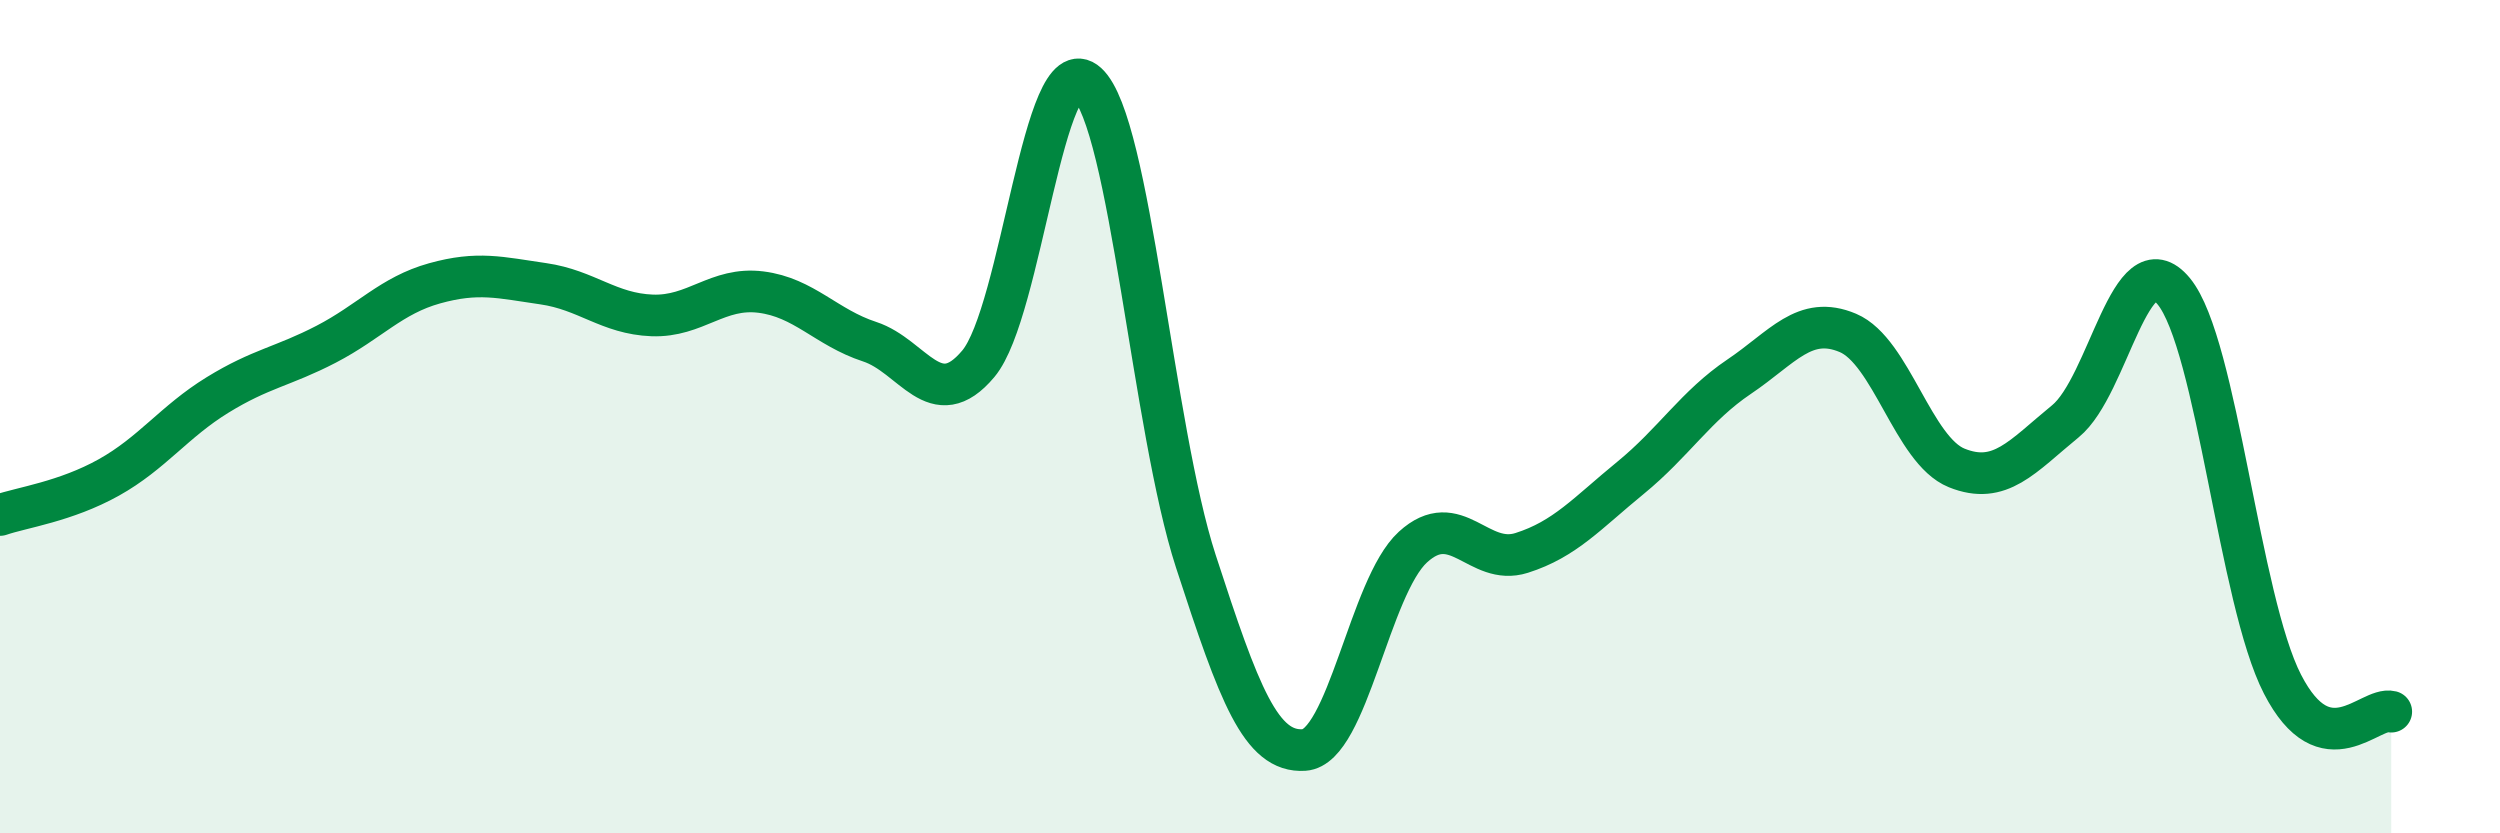
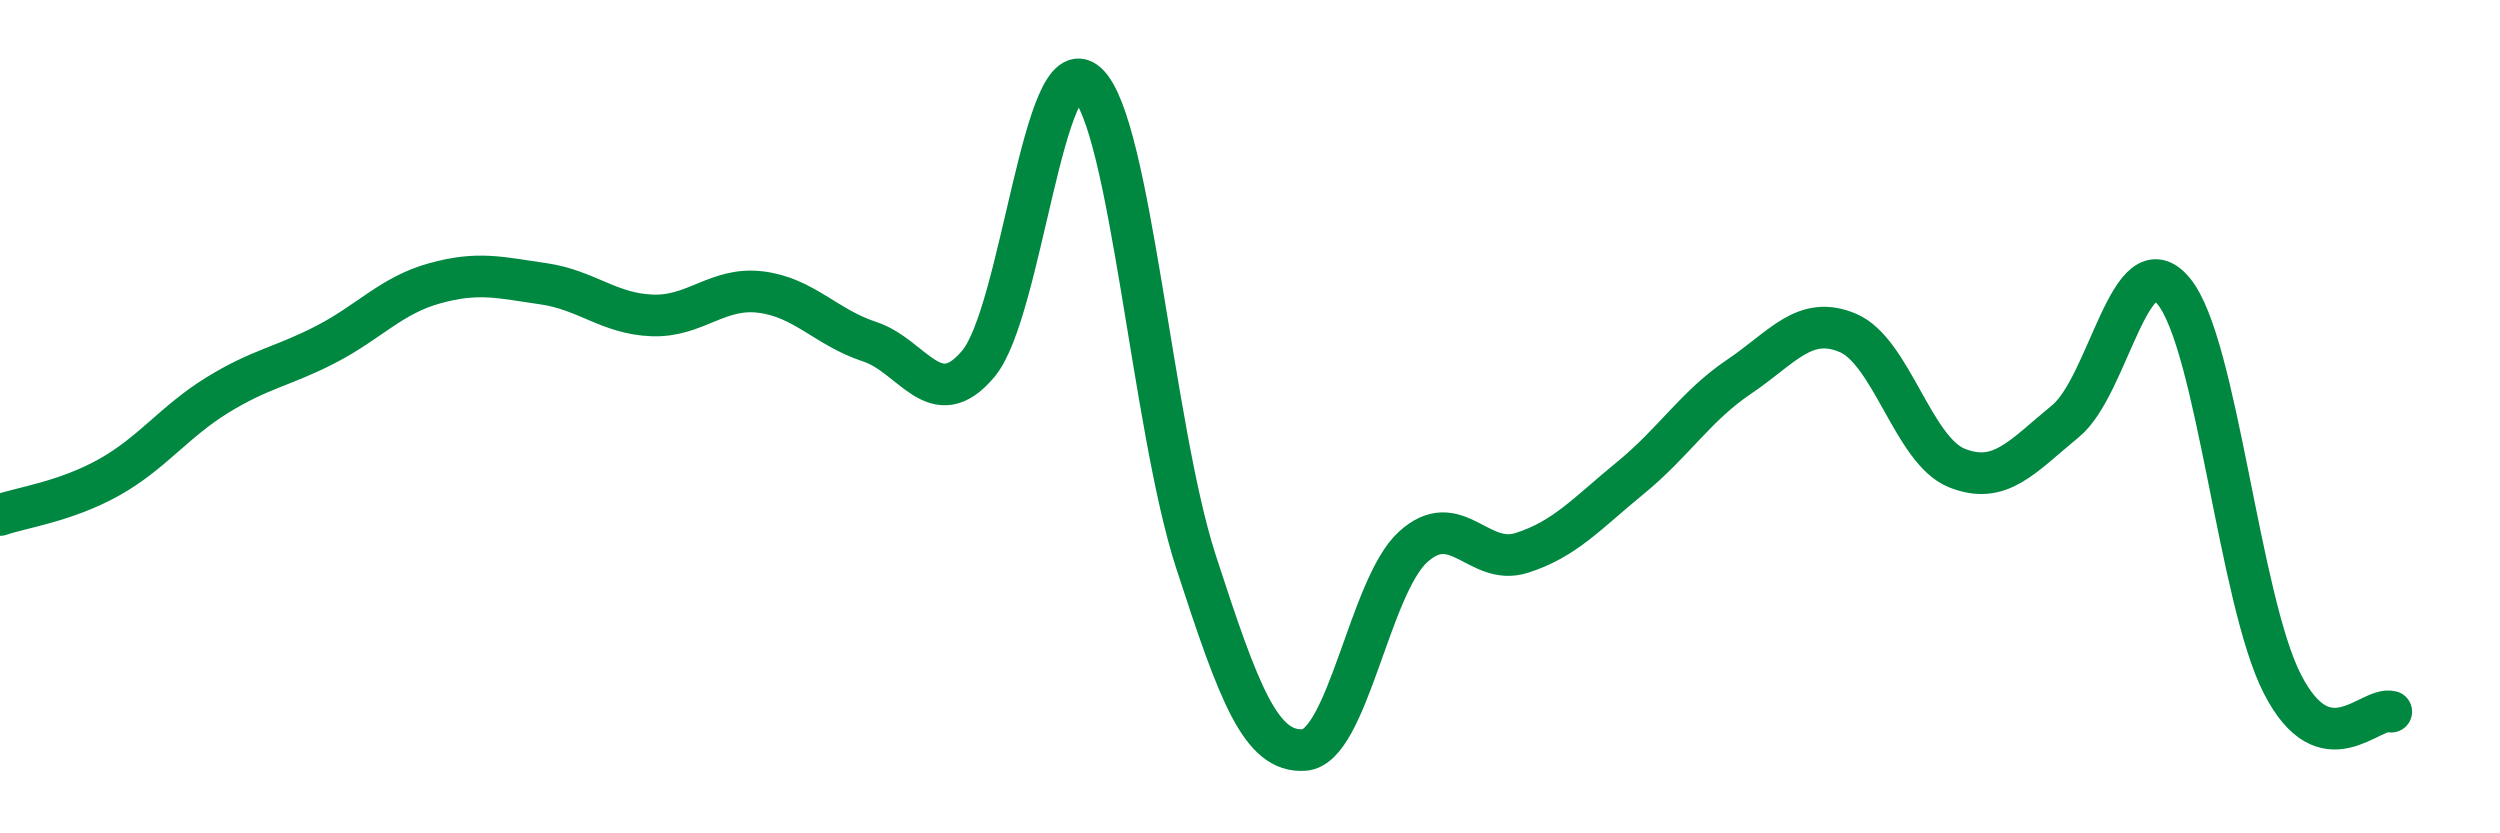
<svg xmlns="http://www.w3.org/2000/svg" width="60" height="20" viewBox="0 0 60 20">
-   <path d="M 0,12.36 C 0.52,12.18 1.57,12.04 2.61,11.46 C 3.65,10.88 4.18,10.12 5.22,9.48 C 6.26,8.84 6.79,8.8 7.83,8.26 C 8.87,7.72 9.39,7.09 10.43,6.8 C 11.47,6.51 12,6.66 13.04,6.81 C 14.08,6.96 14.61,7.53 15.65,7.57 C 16.69,7.61 17.22,6.88 18.26,7.01 C 19.3,7.14 19.83,7.86 20.87,8.2 C 21.91,8.54 22.44,9.97 23.48,8.73 C 24.52,7.49 25.05,1.05 26.09,2 C 27.13,2.95 27.66,10.27 28.7,13.47 C 29.74,16.67 30.26,18.07 31.3,18 C 32.34,17.93 32.87,14.08 33.91,13.13 C 34.95,12.18 35.48,13.6 36.52,13.27 C 37.56,12.94 38.09,12.32 39.13,11.47 C 40.17,10.62 40.7,9.74 41.74,9.04 C 42.78,8.34 43.31,7.55 44.35,7.99 C 45.39,8.43 45.92,10.81 46.96,11.23 C 48,11.65 48.53,10.96 49.57,10.11 C 50.61,9.26 51.13,5.73 52.17,6.99 C 53.21,8.25 53.74,14.4 54.78,16.42 C 55.82,18.44 56.87,16.95 57.39,17.08L57.39 20L0 20Z" fill="#008740" opacity="0.1" stroke-linecap="round" stroke-linejoin="round" />
  <path d="M 0,12.36 C 0.52,12.18 1.57,12.04 2.61,11.46 C 3.65,10.88 4.18,10.12 5.22,9.48 C 6.26,8.84 6.79,8.8 7.83,8.26 C 8.87,7.72 9.39,7.09 10.43,6.8 C 11.47,6.51 12,6.66 13.04,6.81 C 14.08,6.96 14.61,7.53 15.65,7.57 C 16.69,7.61 17.22,6.88 18.26,7.01 C 19.3,7.14 19.83,7.86 20.87,8.2 C 21.91,8.54 22.44,9.97 23.48,8.73 C 24.52,7.49 25.05,1.05 26.09,2 C 27.13,2.95 27.66,10.27 28.7,13.47 C 29.74,16.67 30.26,18.07 31.3,18 C 32.34,17.93 32.87,14.08 33.91,13.13 C 34.95,12.18 35.48,13.6 36.52,13.27 C 37.56,12.94 38.09,12.32 39.13,11.47 C 40.17,10.62 40.7,9.74 41.74,9.04 C 42.78,8.34 43.31,7.55 44.35,7.99 C 45.39,8.43 45.92,10.81 46.96,11.23 C 48,11.65 48.53,10.96 49.57,10.11 C 50.61,9.26 51.13,5.73 52.17,6.99 C 53.21,8.25 53.74,14.4 54.78,16.42 C 55.82,18.44 56.87,16.95 57.39,17.08" stroke="#008740" stroke-width="1" fill="none" stroke-linecap="round" stroke-linejoin="round" />
</svg>